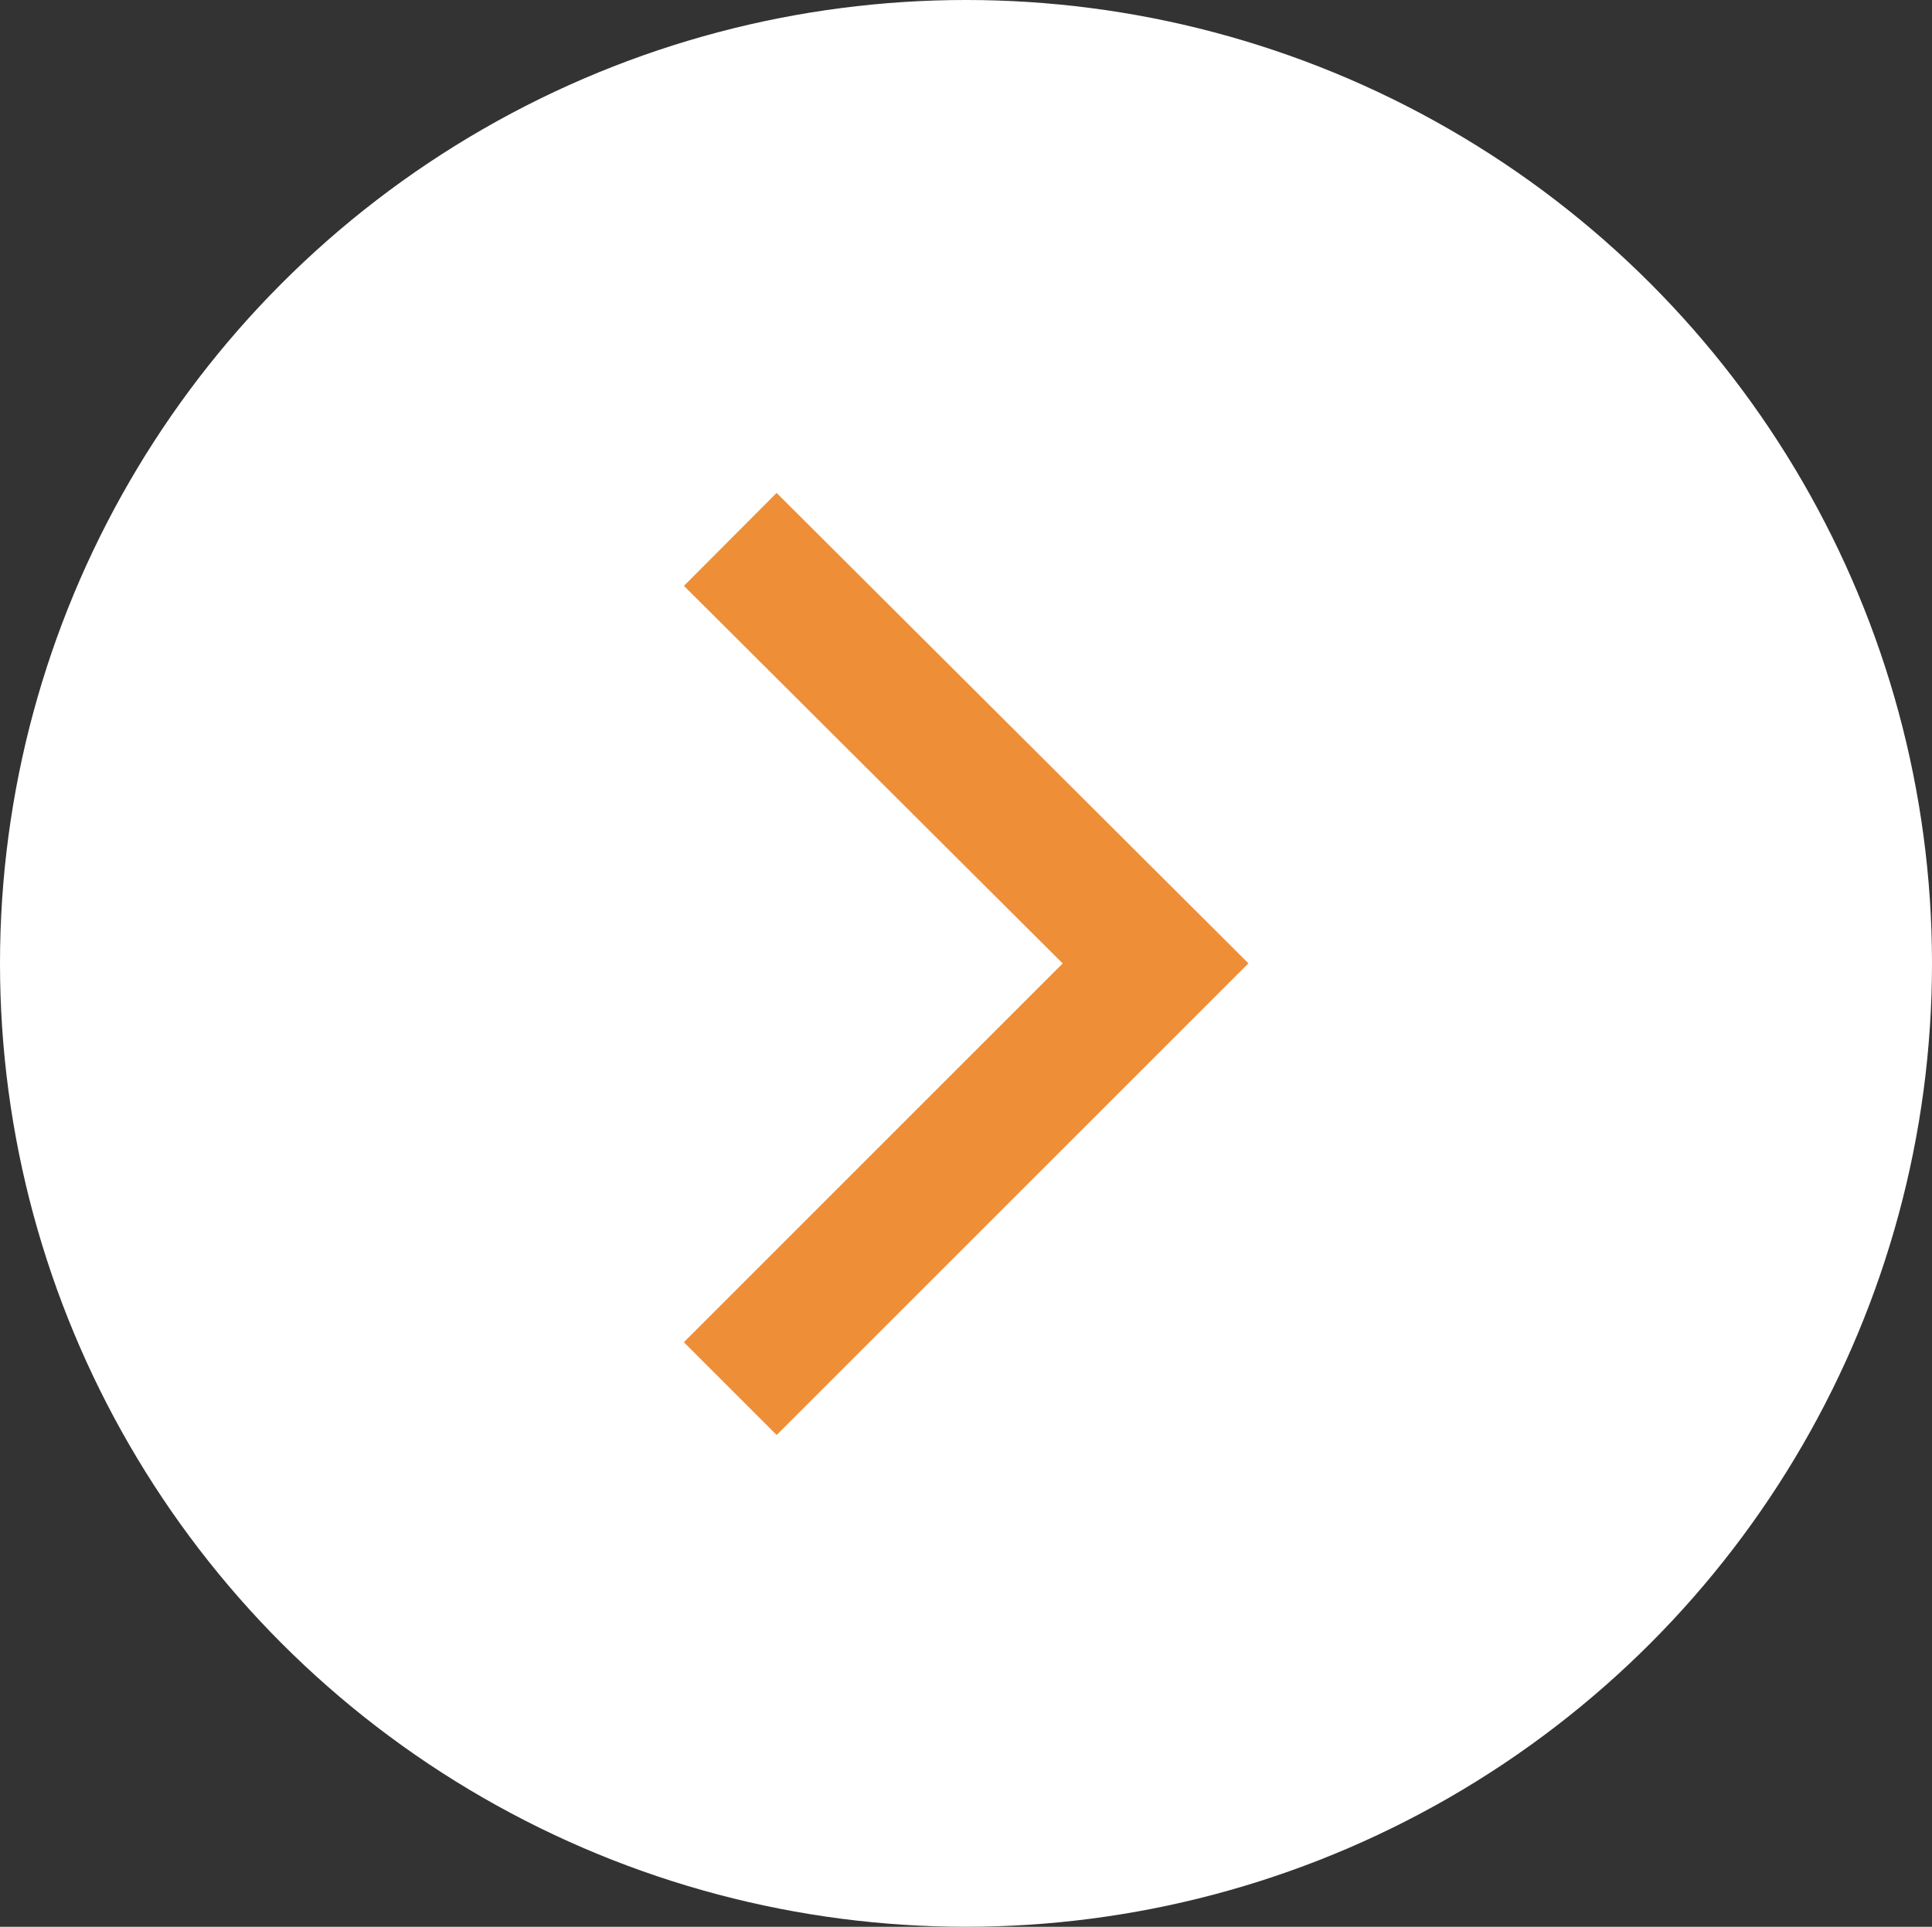
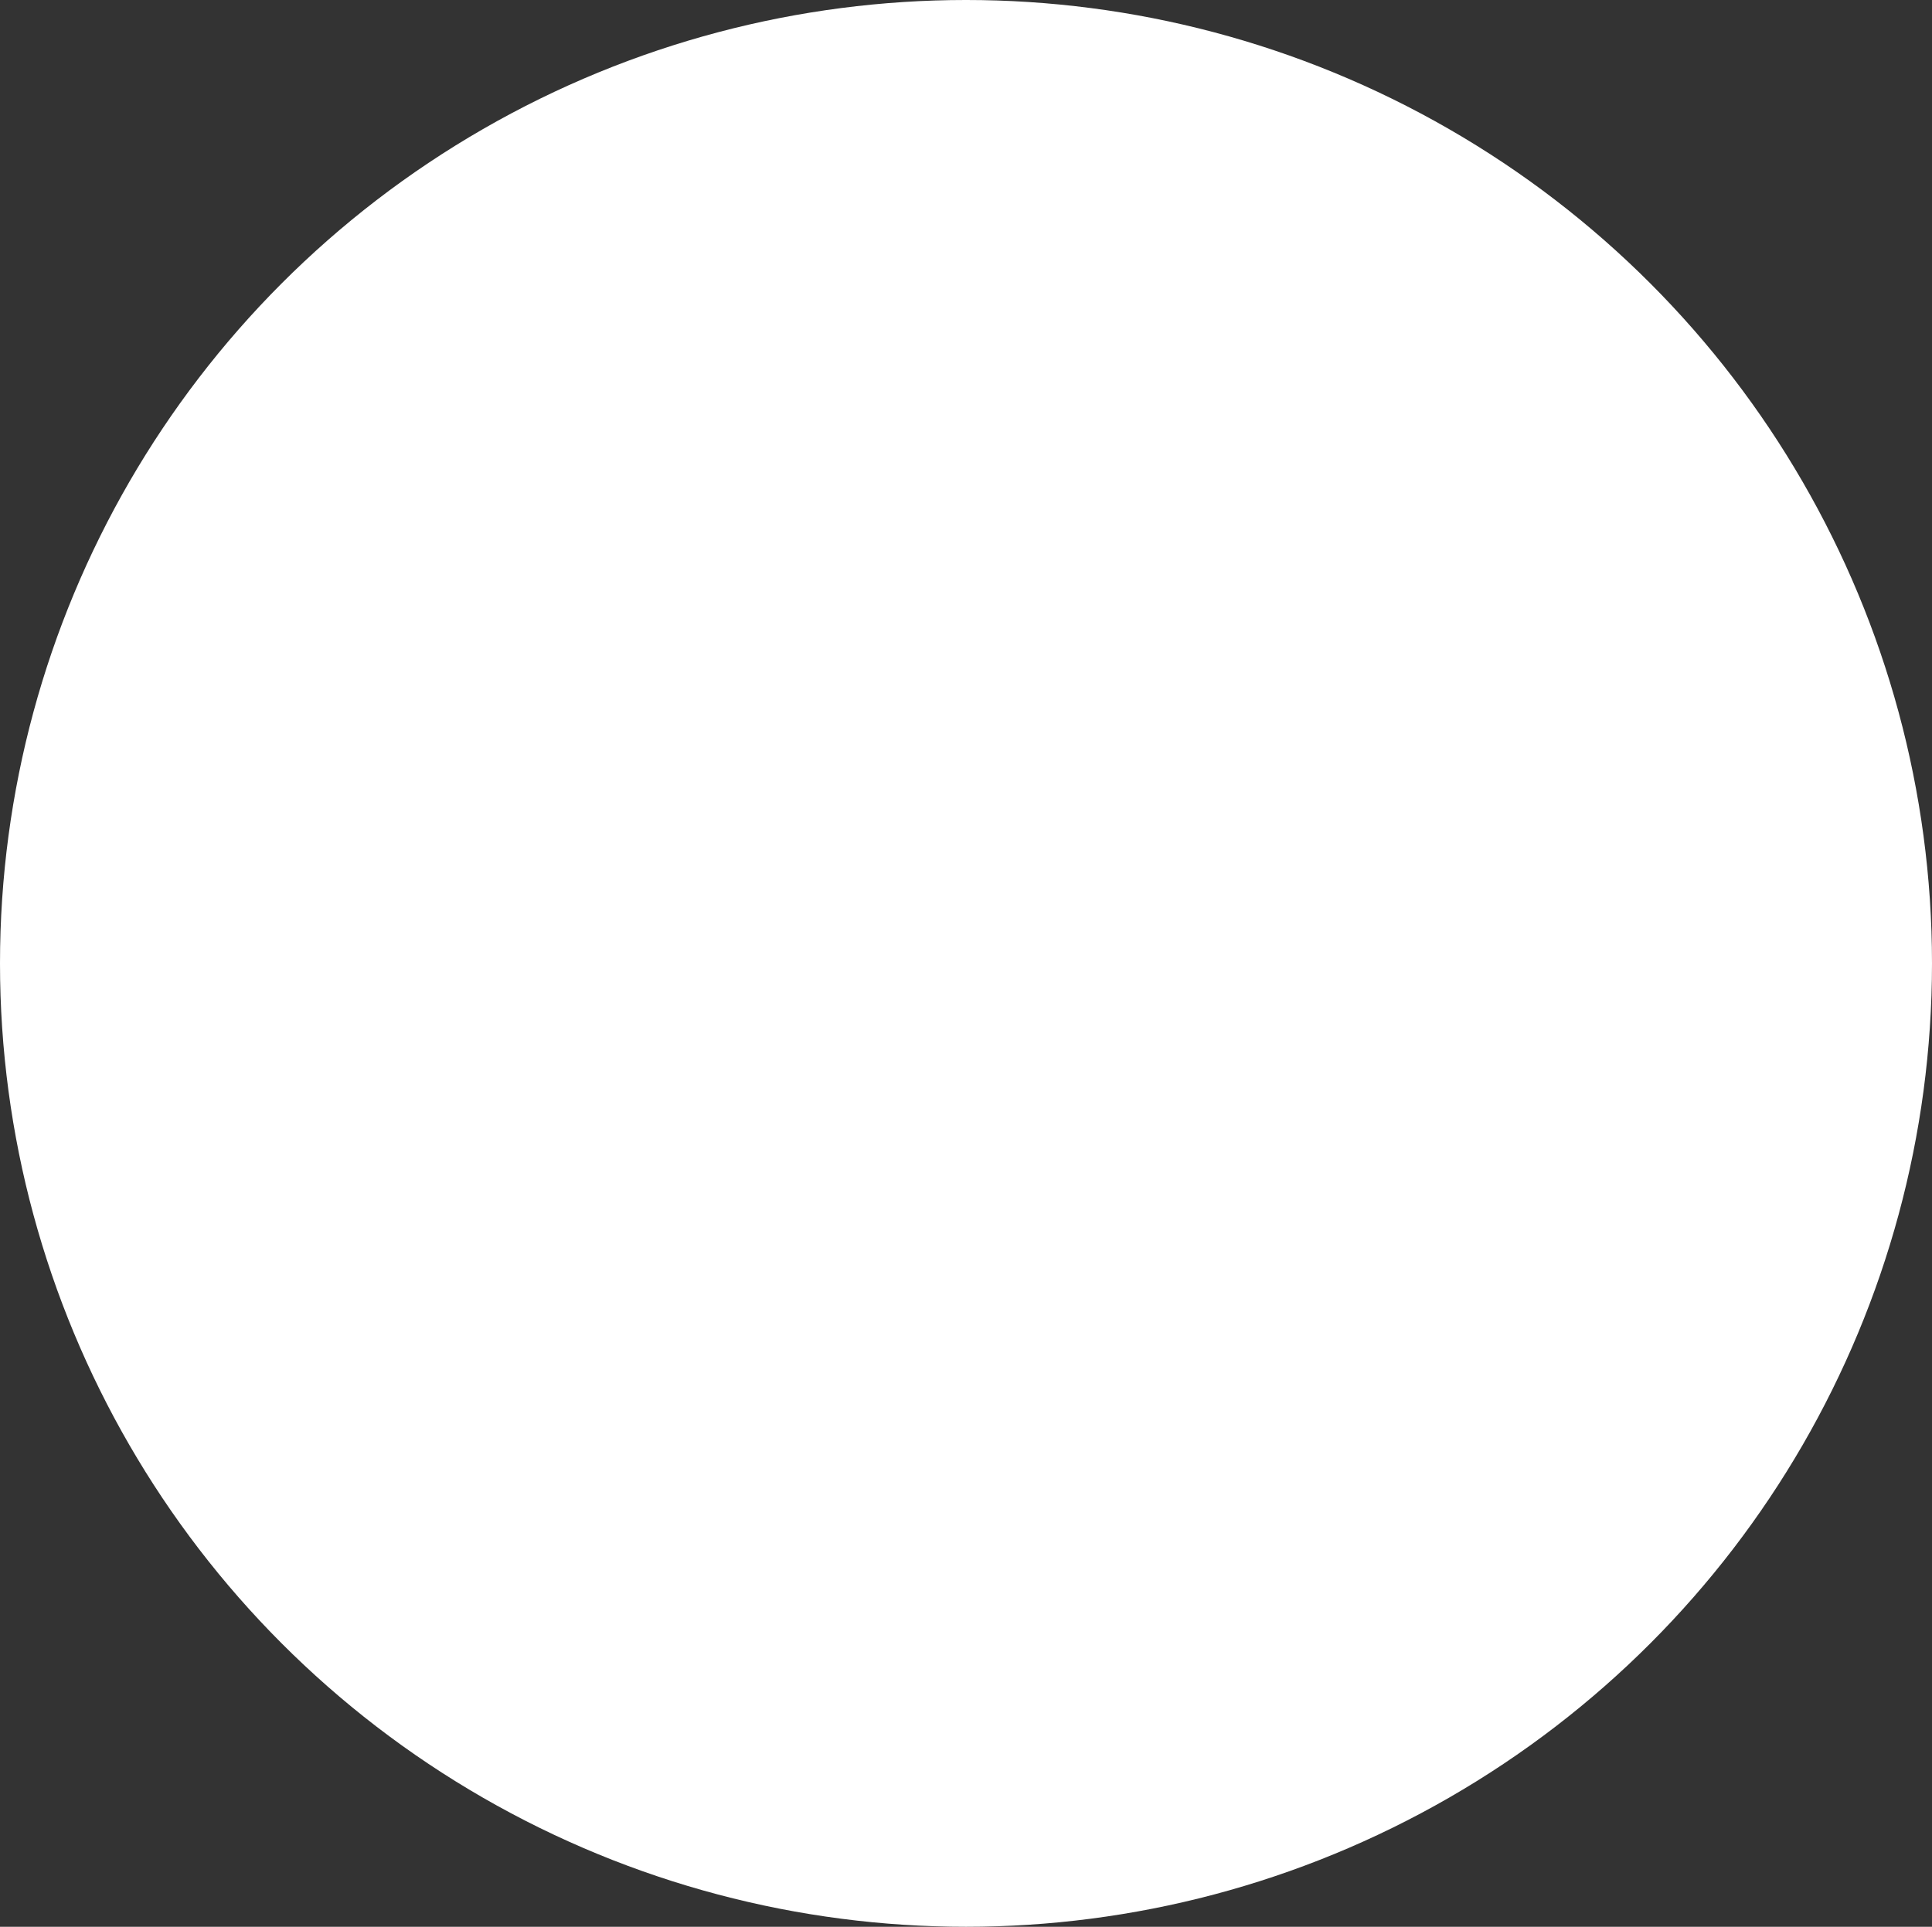
<svg xmlns="http://www.w3.org/2000/svg" viewBox="0 0 15.9 15.86">
  <rect x="0" y="0" width="15.9" height="15.86" fill="#333333" stroke="none" />
  <ellipse cx="7.95" cy="7.93" rx="7.95" ry="7.93" style="fill:#fff" />
-   <path style="fill:none;stroke:#ee8e37;stroke-miterlimit:10;stroke-width:1.08px" d="m6.01 4.44 3.5 3.49-3.5 3.5" />
</svg>